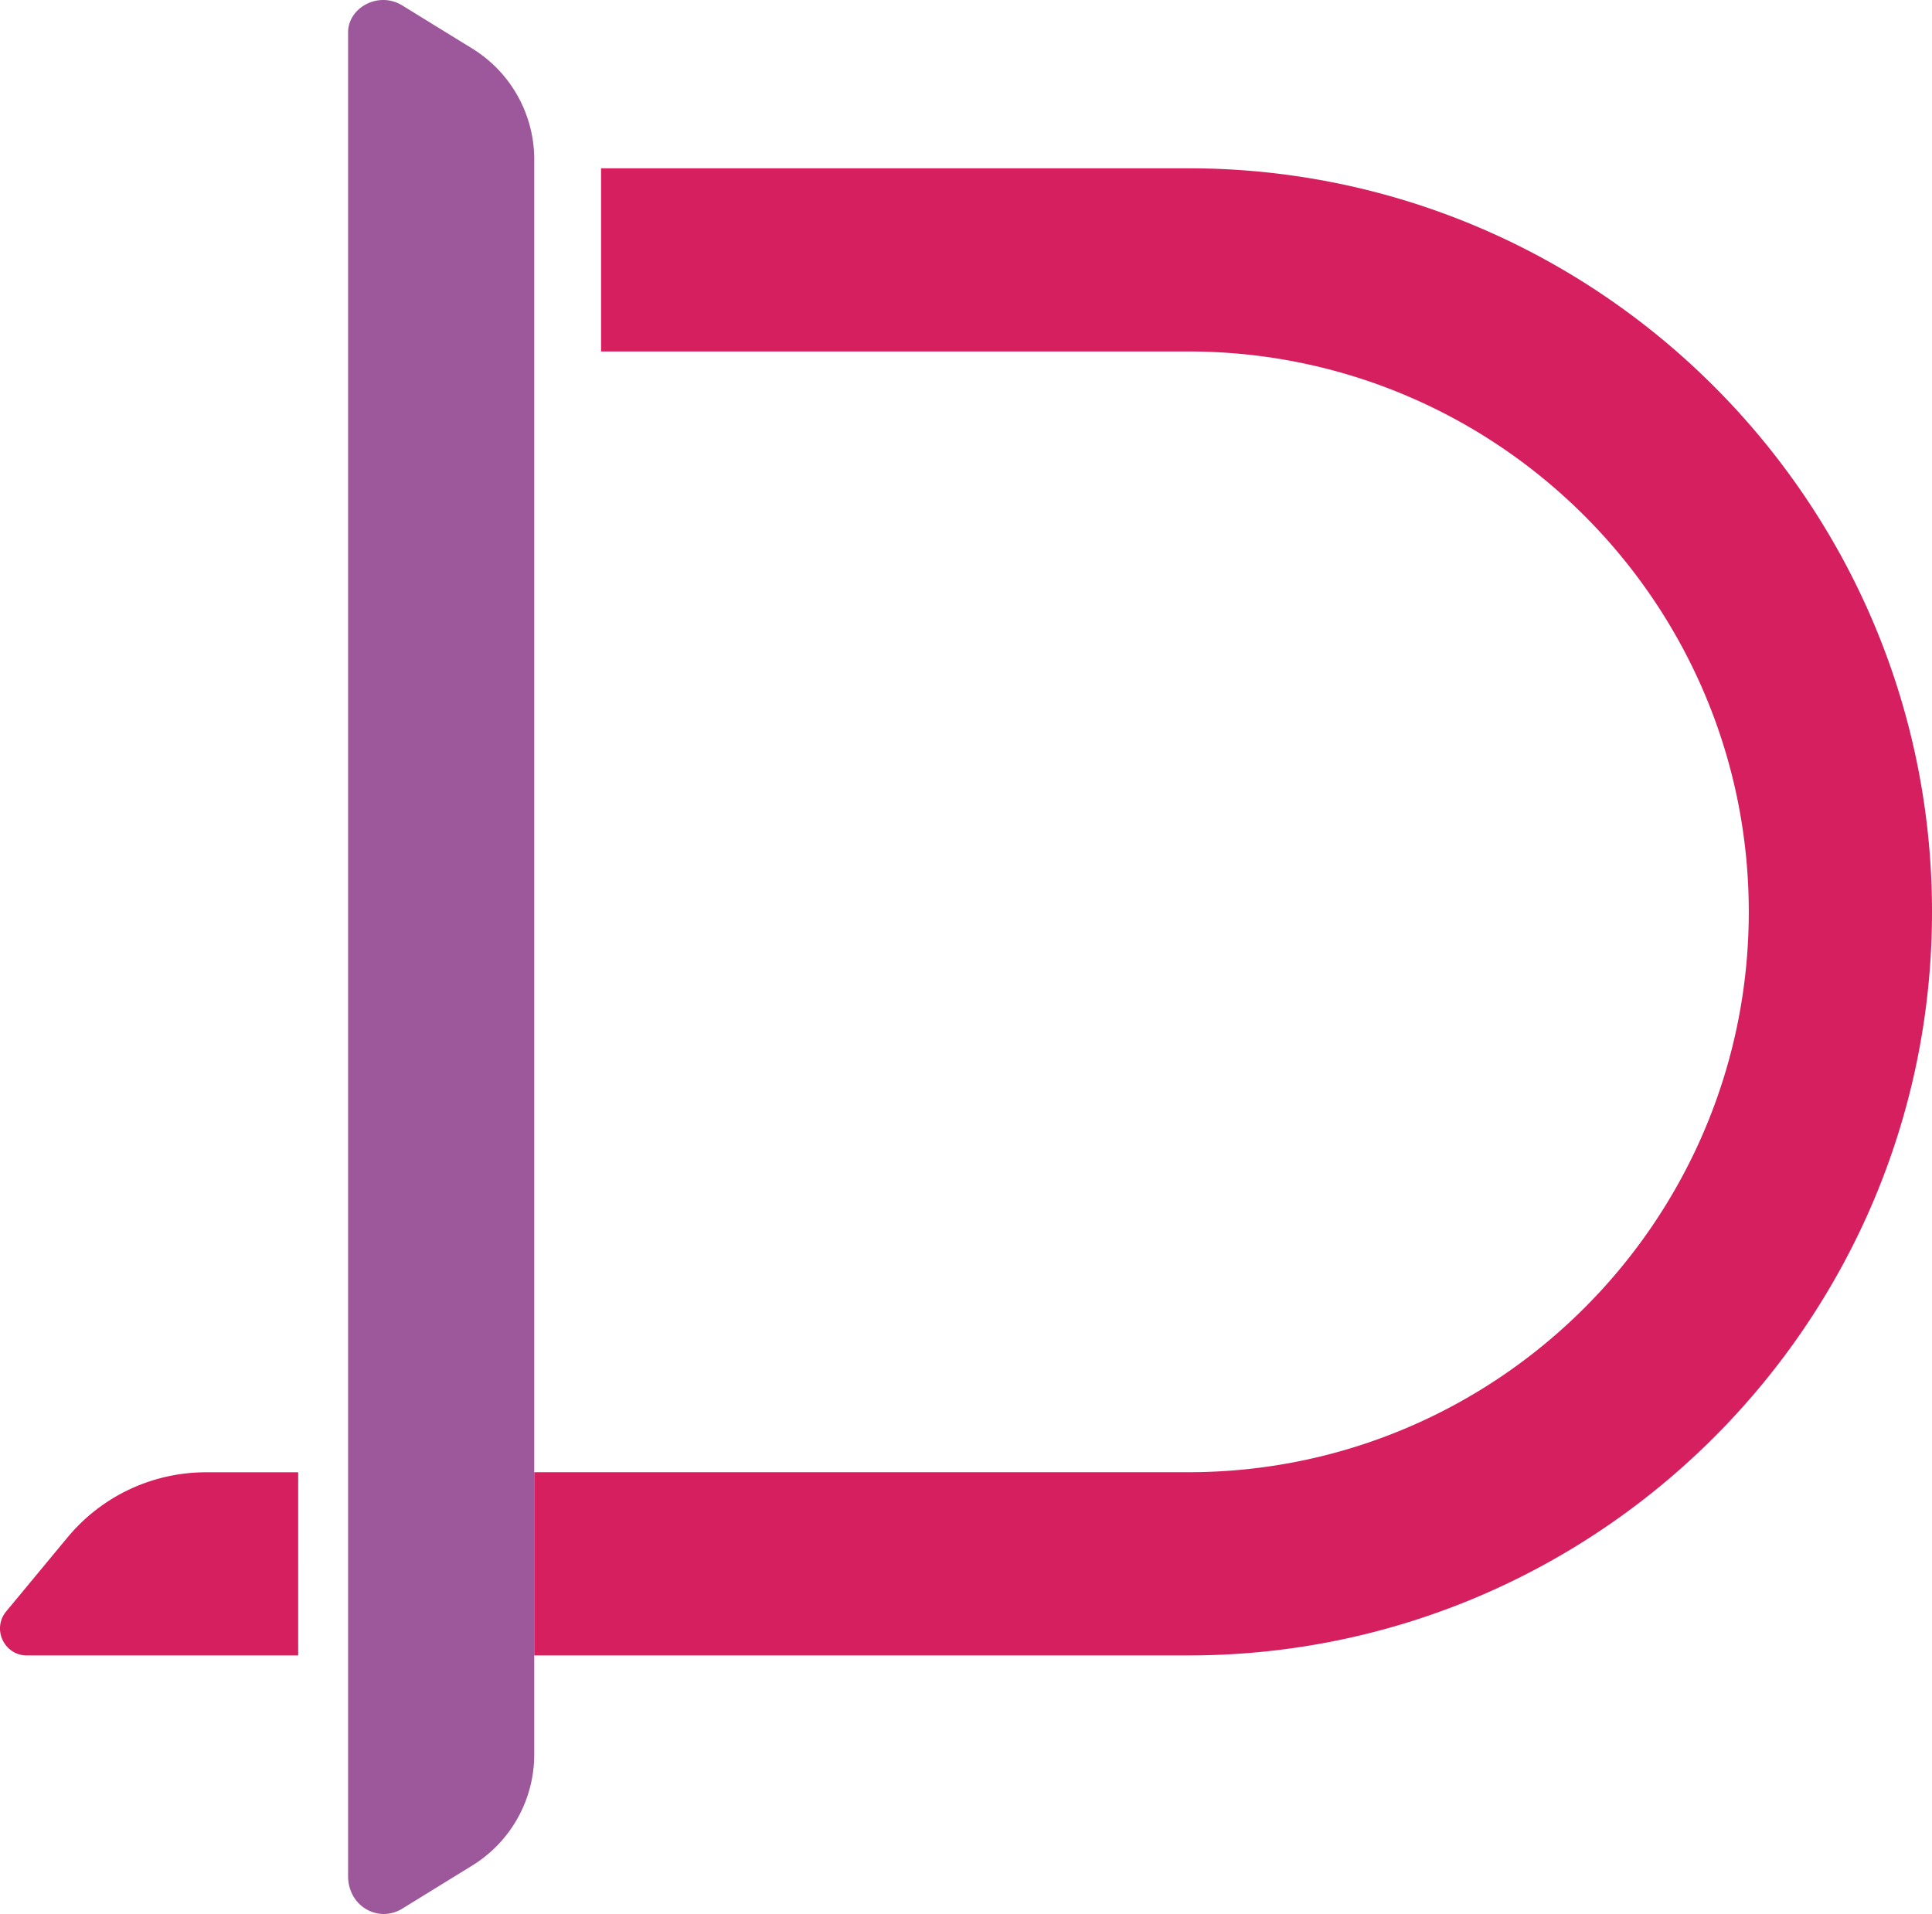
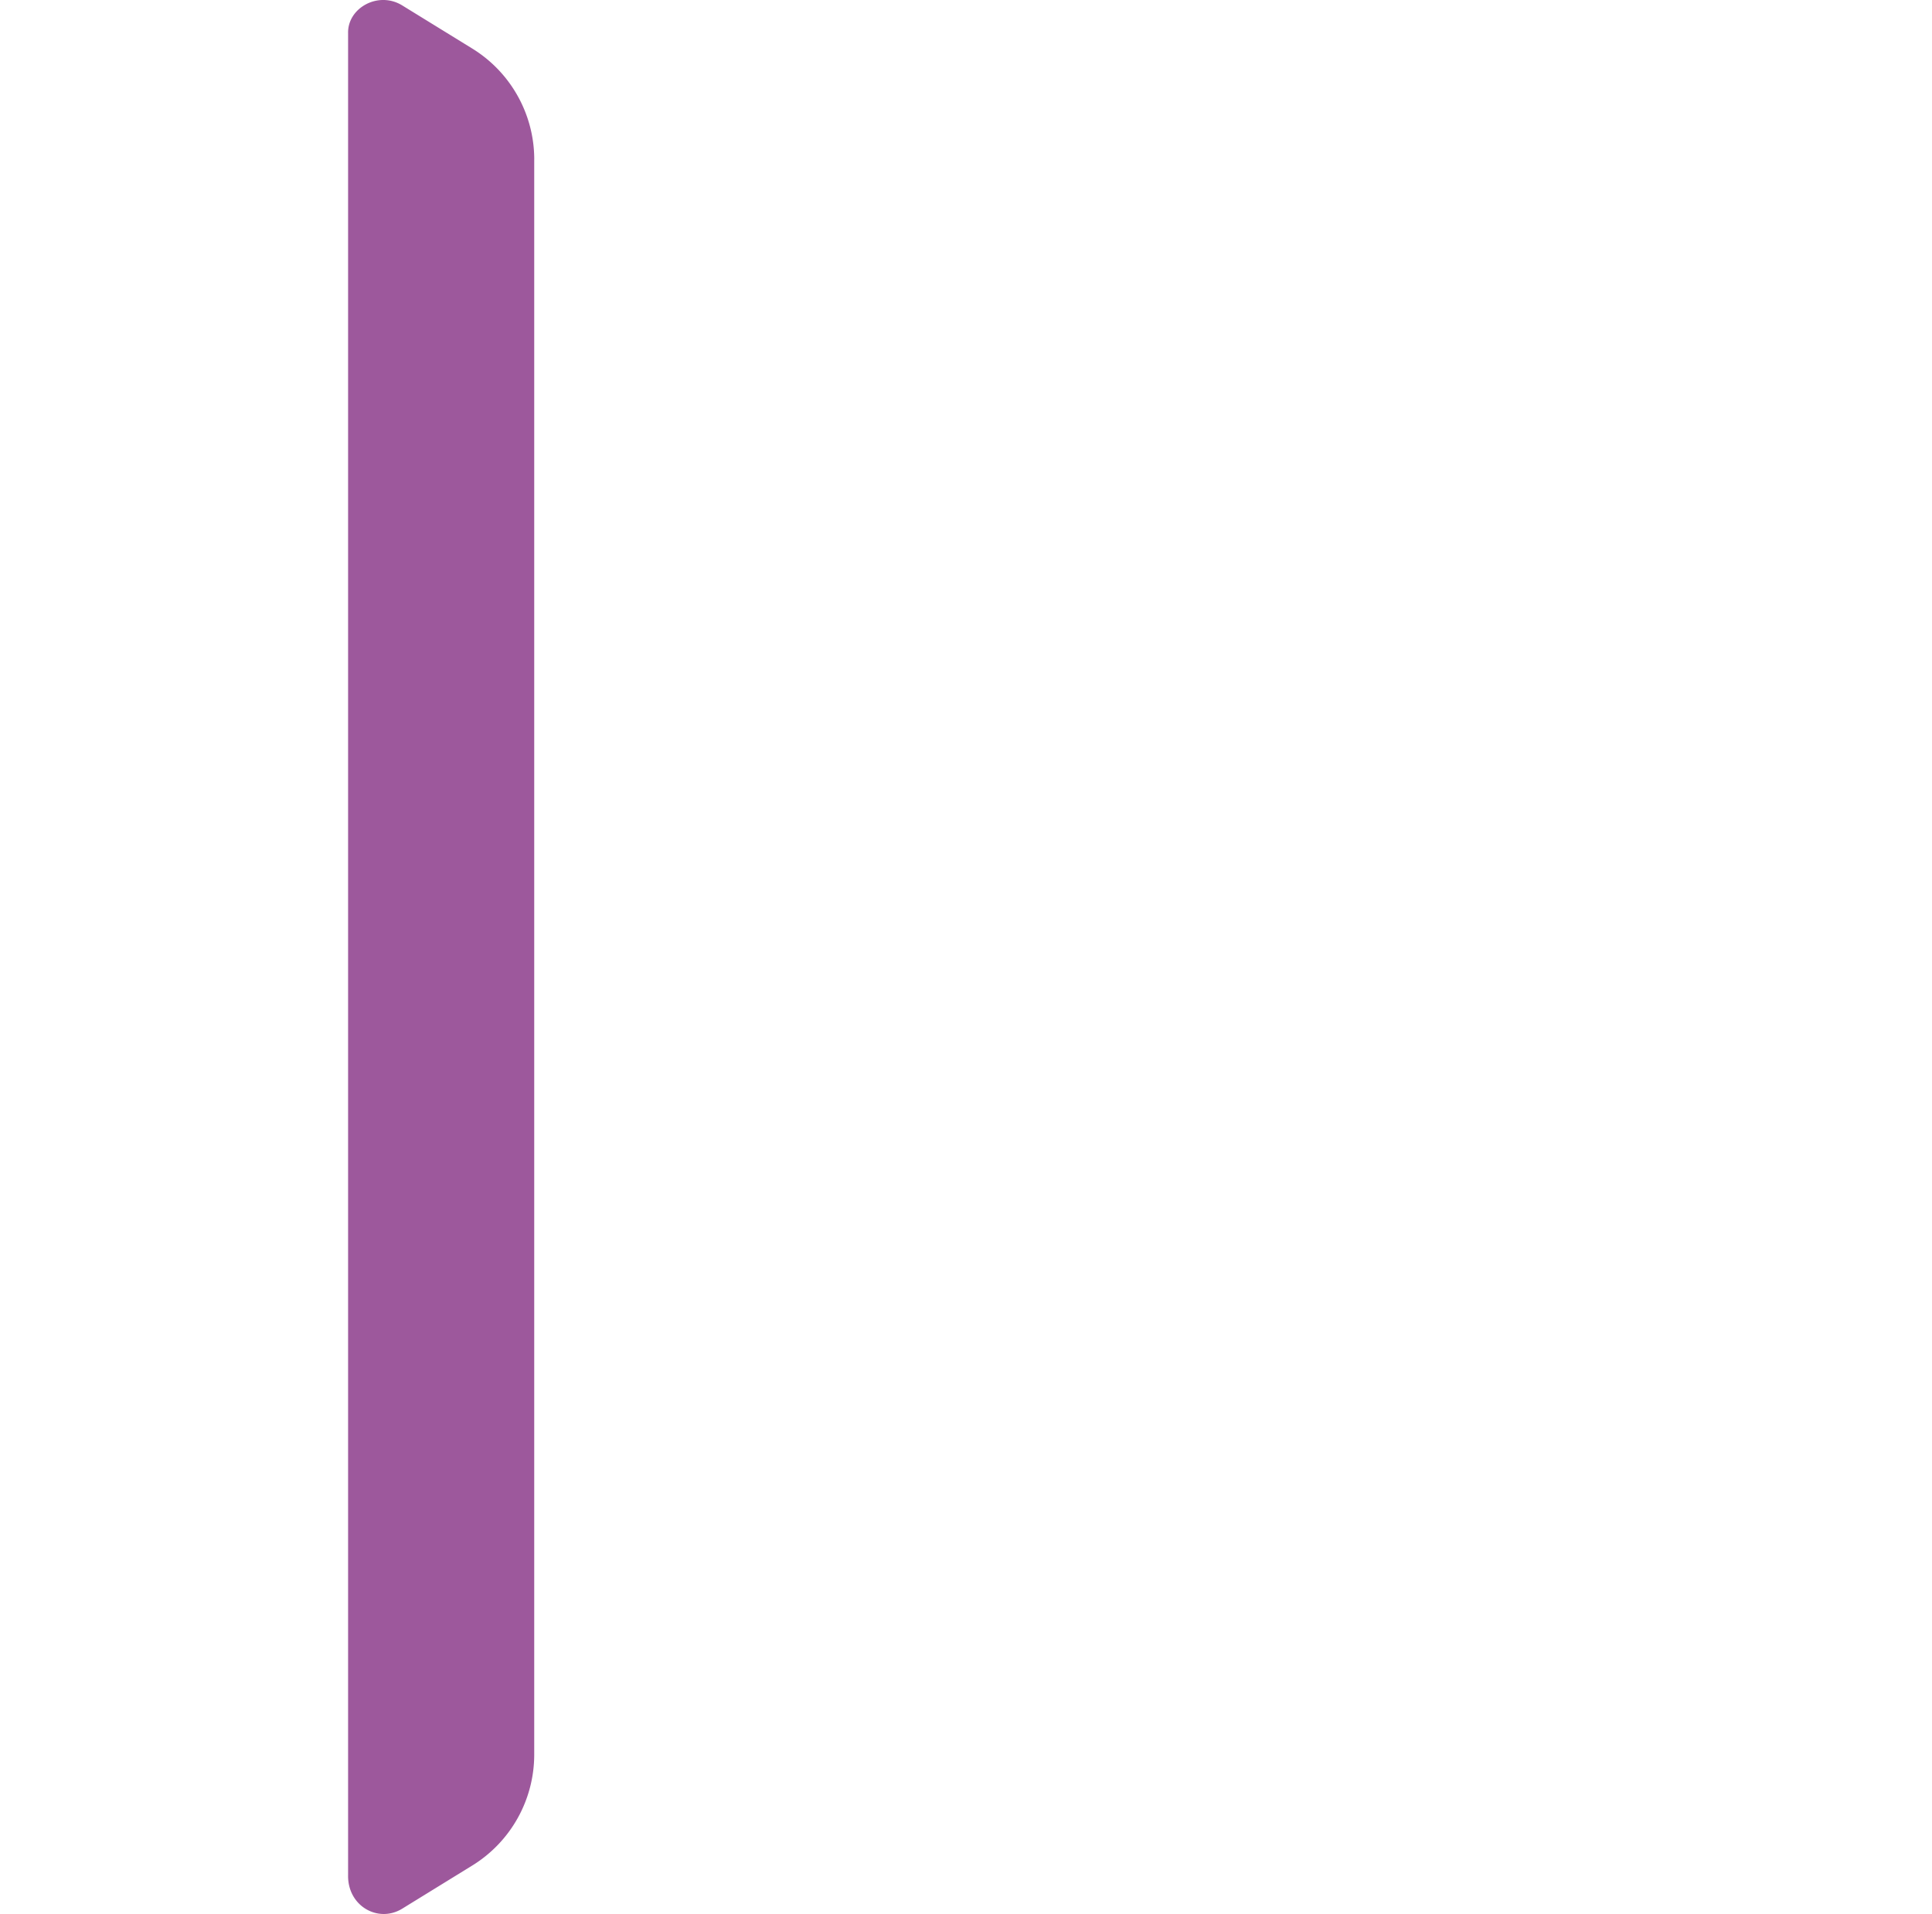
<svg xmlns="http://www.w3.org/2000/svg" viewBox="0 0 124.27 123.126">
-   <path d="m4.348 98.895-3.946 4.762c-.936 1.129-.133 2.838 1.334 2.838h17.443V94.711h-5.928a11.56 11.56 0 0 0-8.902 4.185ZM34.361 94.707h42.075c19.878 0 36.049-16.172 36.049-36.049S96.313 22.61 76.436 22.61H38.661V10.826h37.775c26.375 0 47.834 21.457 47.834 47.833s-21.458 47.834-47.834 47.834H34.361V94.709Z" style="fill:#d51f5f" />
  <path d="M34.364 10.261c0-2.91-1.51-5.611-3.987-7.138L25.875.35c-1.539-.949-3.522.159-3.485 1.78v118.498c-.037 1.995 1.946 3.102 3.485 2.154l4.501-2.773a8.385 8.385 0 0 0 3.986-7.138V10.261Z" style="fill:#9d589c" />
</svg>